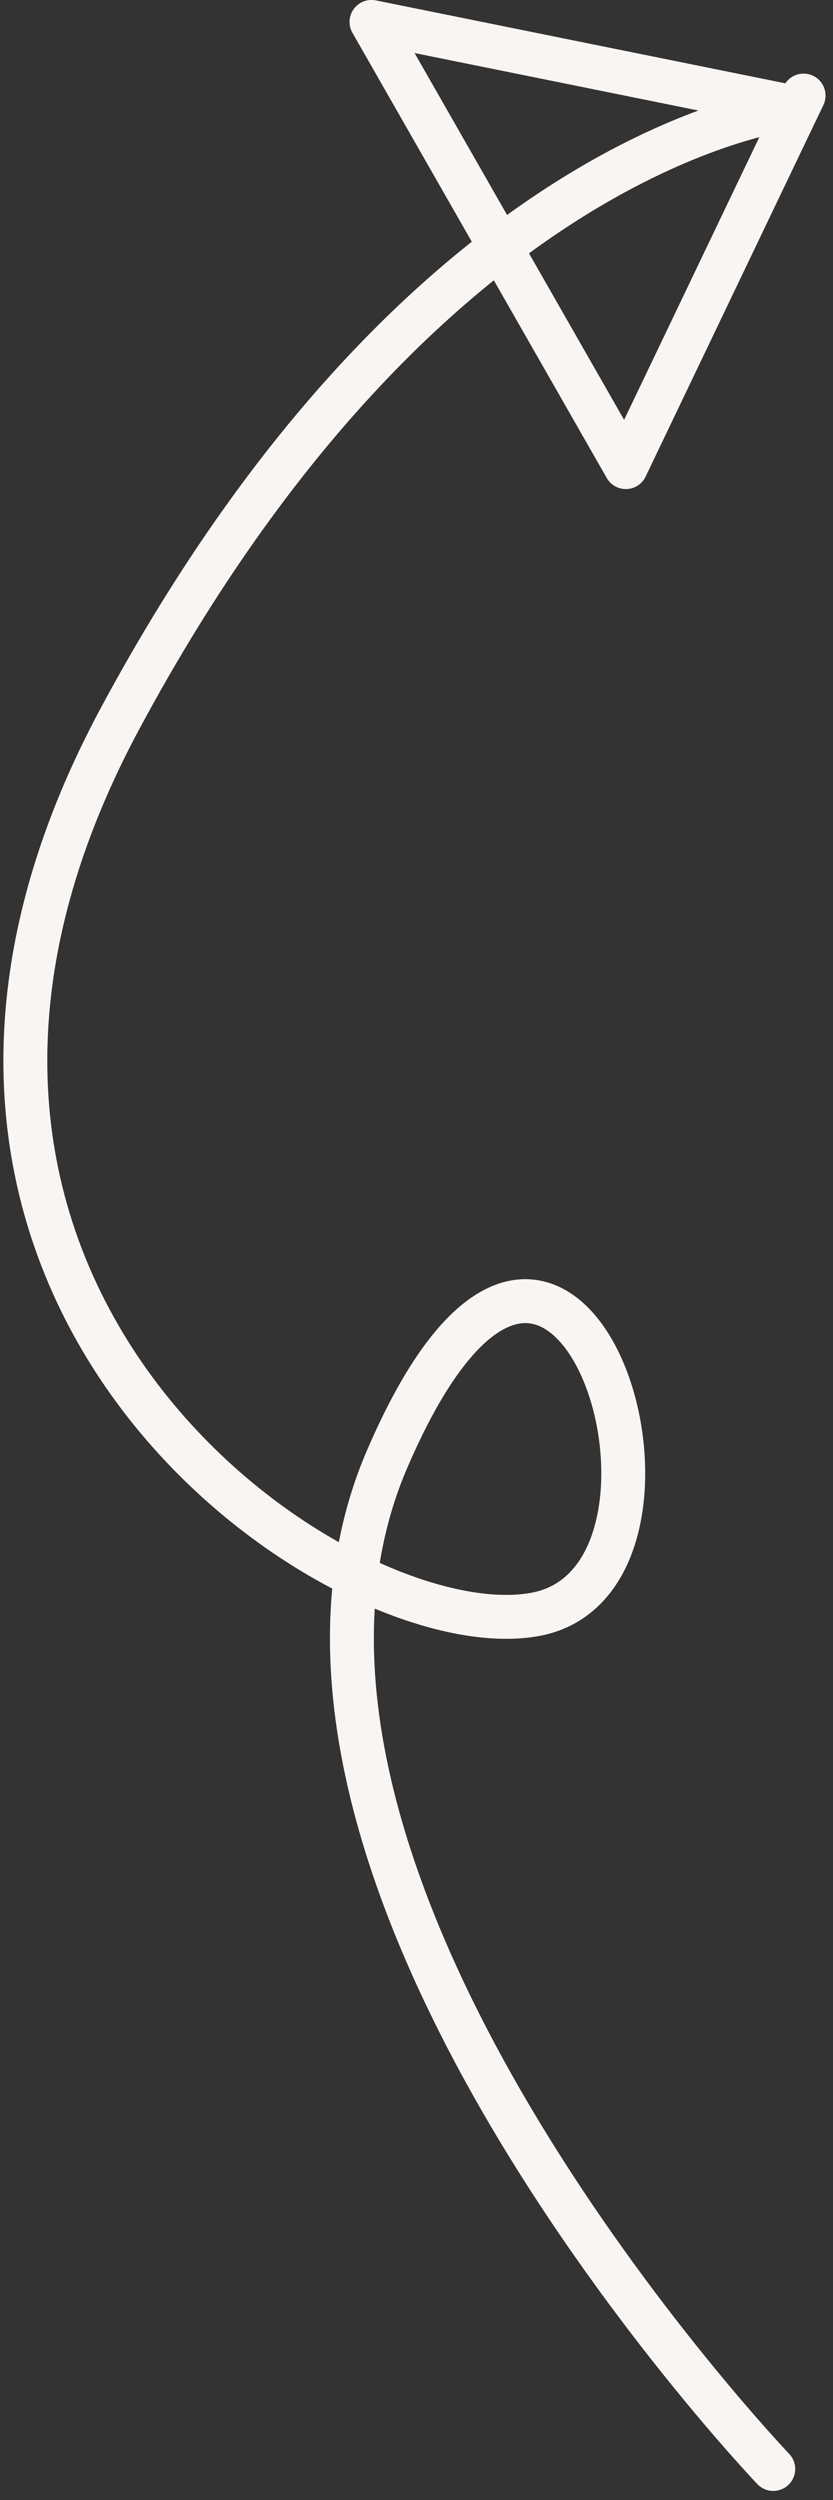
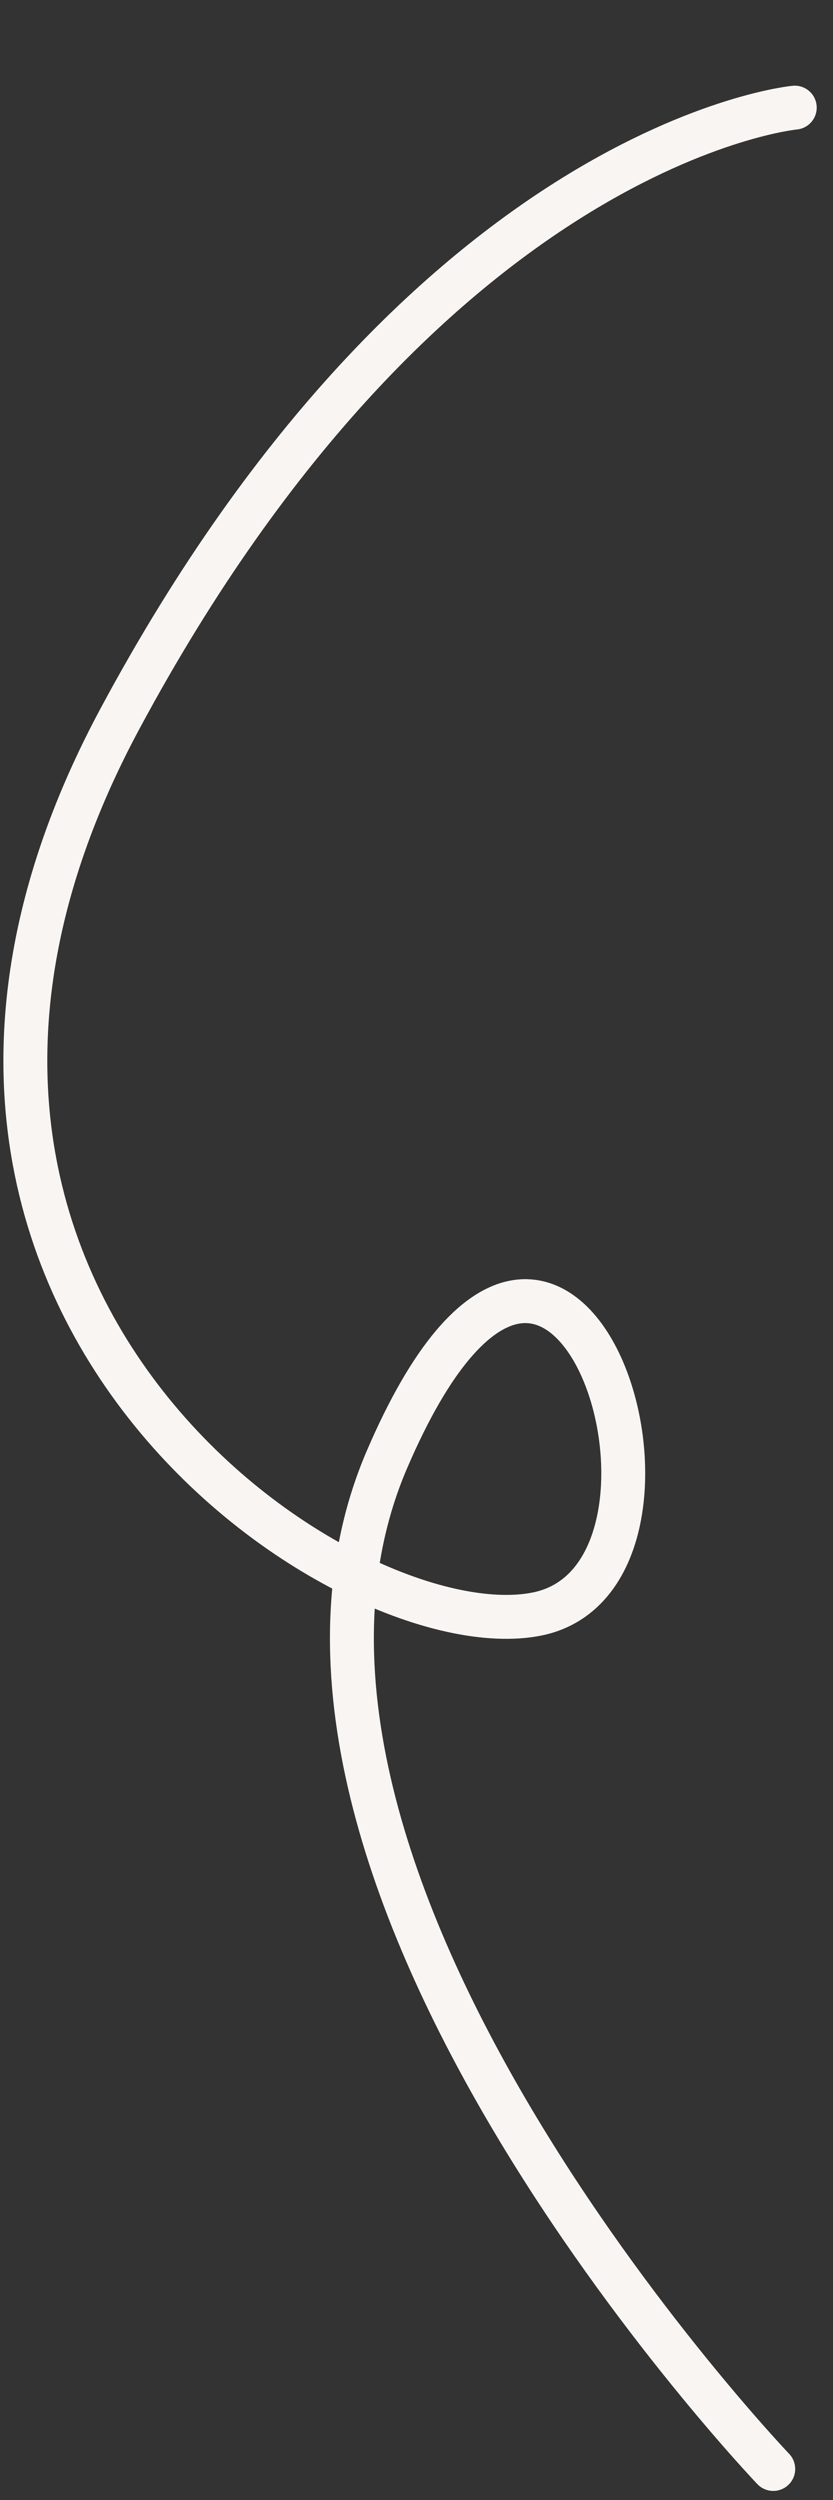
<svg xmlns="http://www.w3.org/2000/svg" width="18.974" height="56.93" viewBox="0 0 18.974 56.93">
  <rect x="0" y="0" width="18.974" height="56.93" fill="#333333" stroke="none" />
-   <path id="Tracé_212" data-name="Tracé 212" d="M3971.309,13202.035s-12.876-13.493-8.8-22.985,7.789,2.643,3.416,3.517-16.555-7.235-9.5-20.382,15.374-13.922,15.374-13.922l-9.641-1.952,5.793,10.138,4.049-8.461" transform="translate(-3953.696 -13145.812)" fill="none" stroke="#f9f5f2" stroke-linecap="round" stroke-linejoin="round" stroke-width="1" />
+   <path id="Tracé_212" data-name="Tracé 212" d="M3971.309,13202.035s-12.876-13.493-8.8-22.985,7.789,2.643,3.416,3.517-16.555-7.235-9.5-20.382,15.374-13.922,15.374-13.922" transform="translate(-3953.696 -13145.812)" fill="none" stroke="#f9f5f2" stroke-linecap="round" stroke-linejoin="round" stroke-width="1" />
</svg>